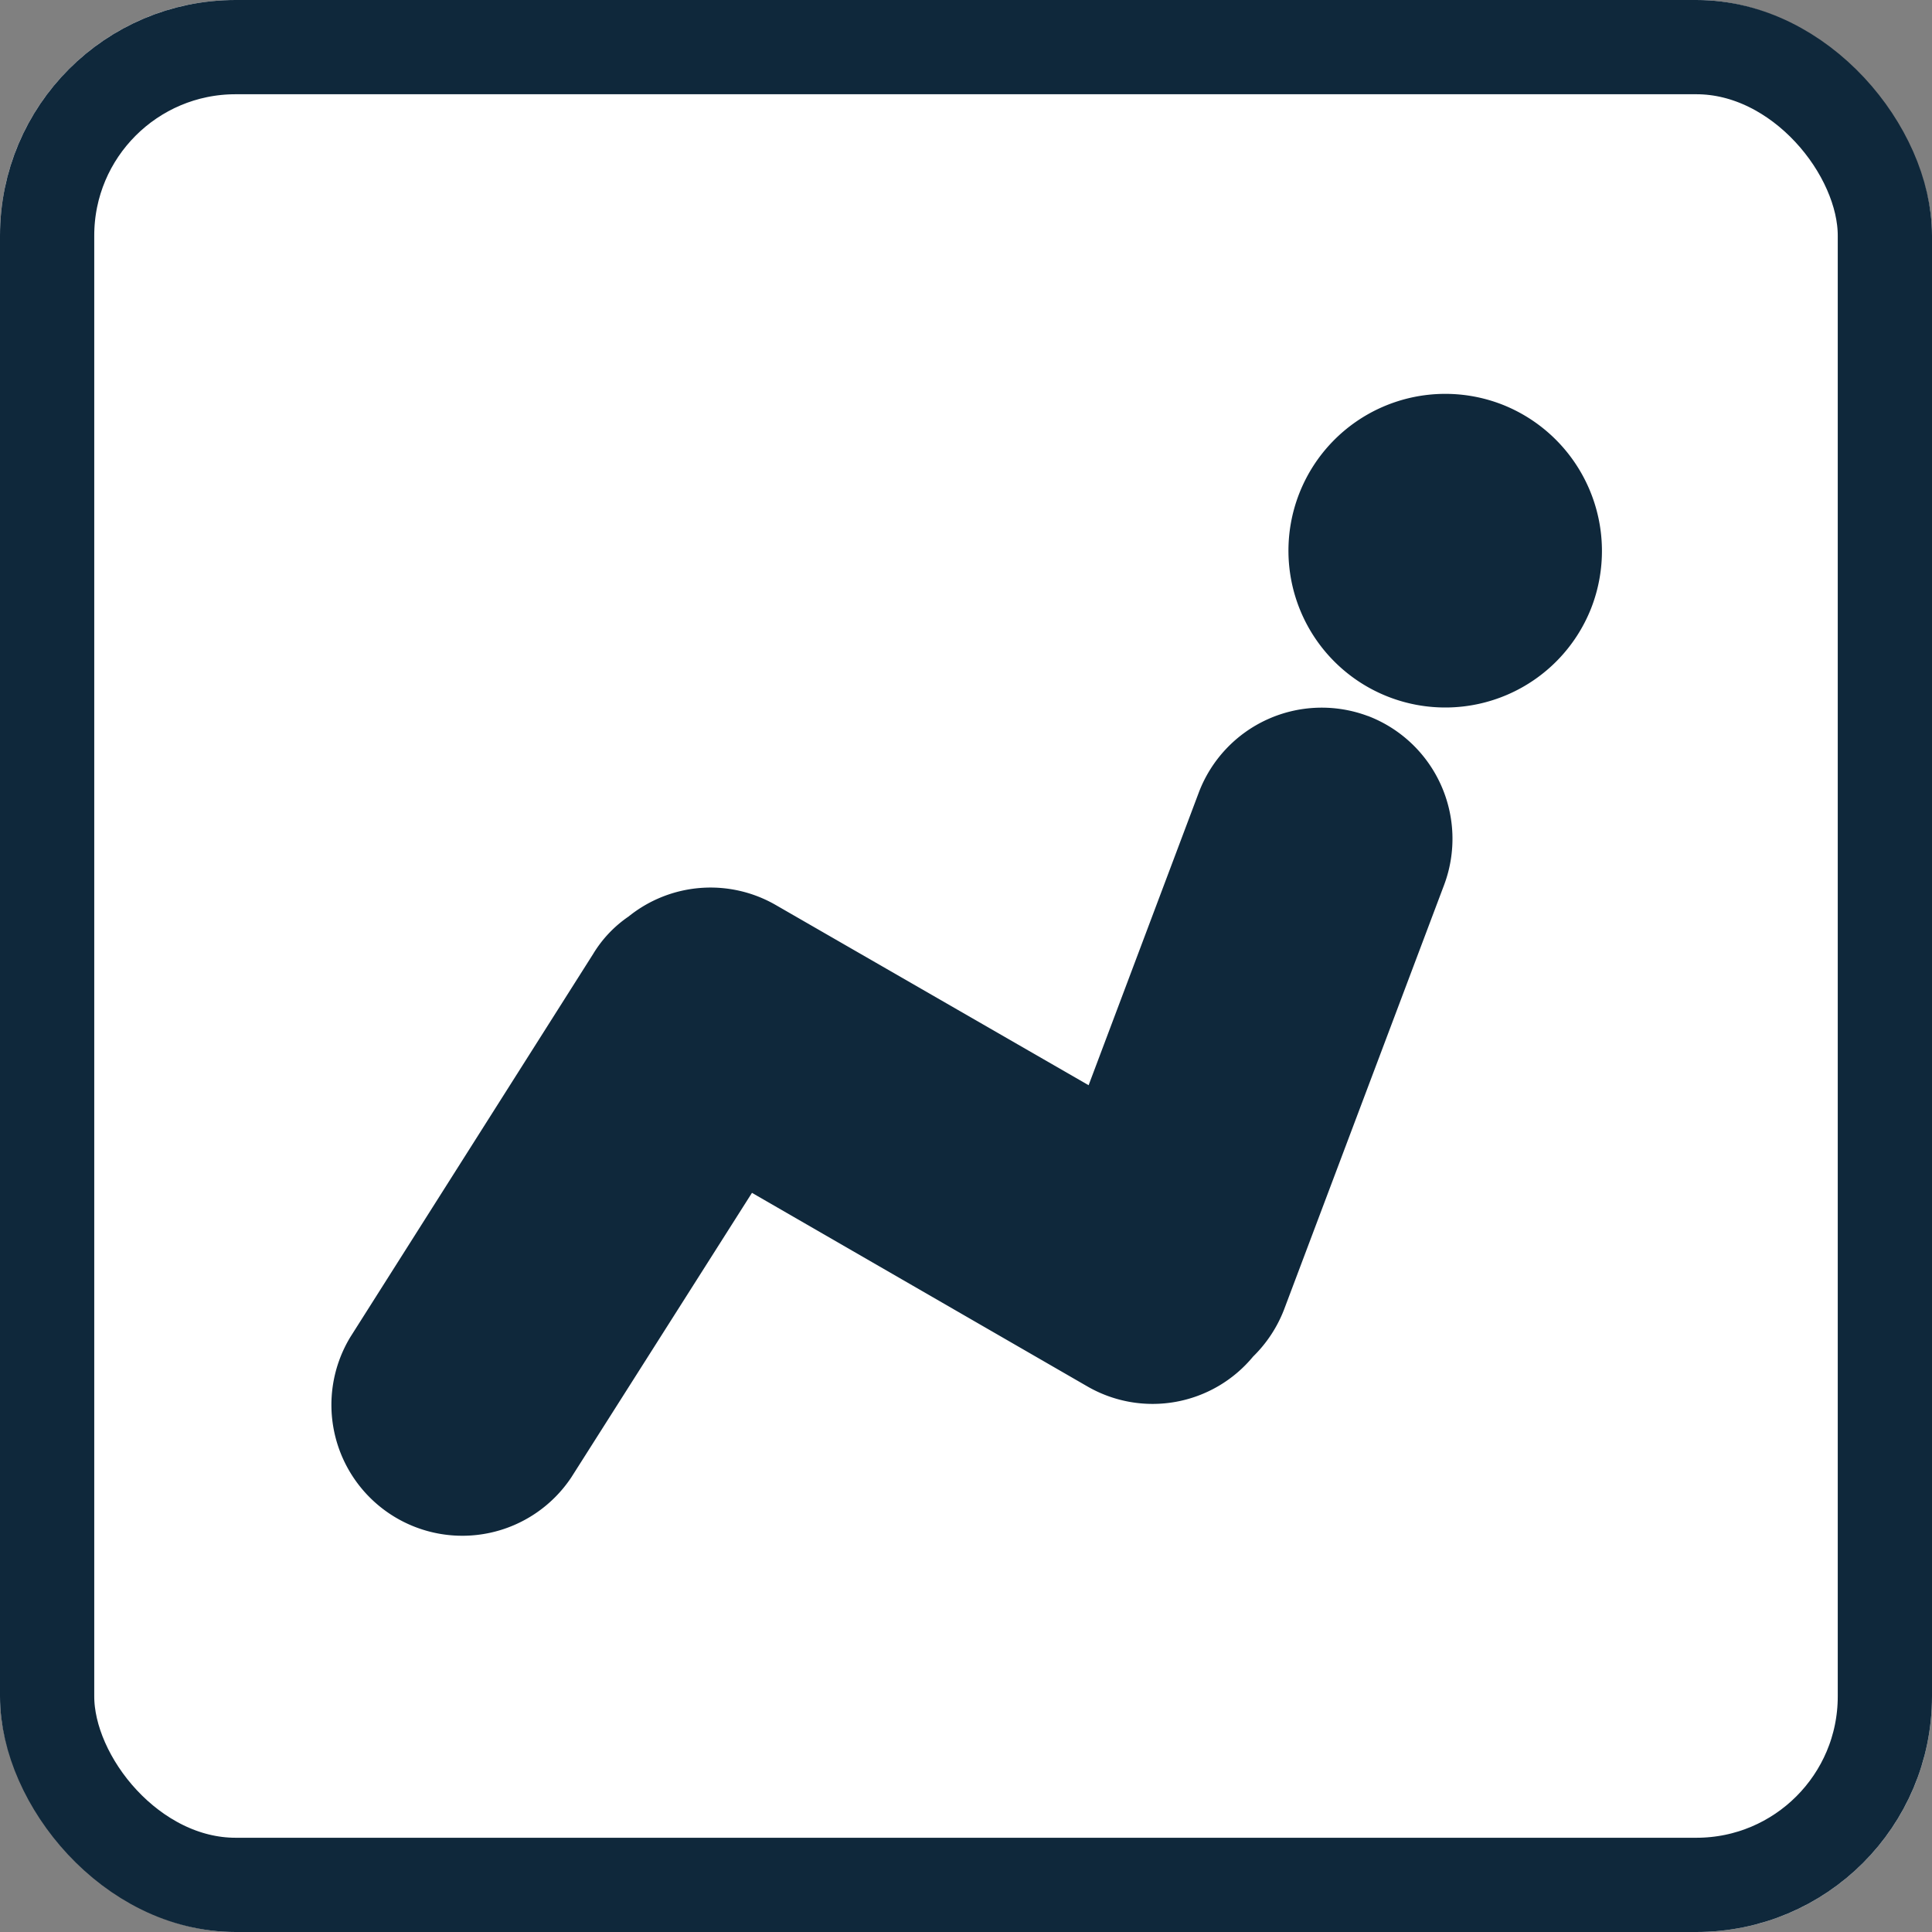
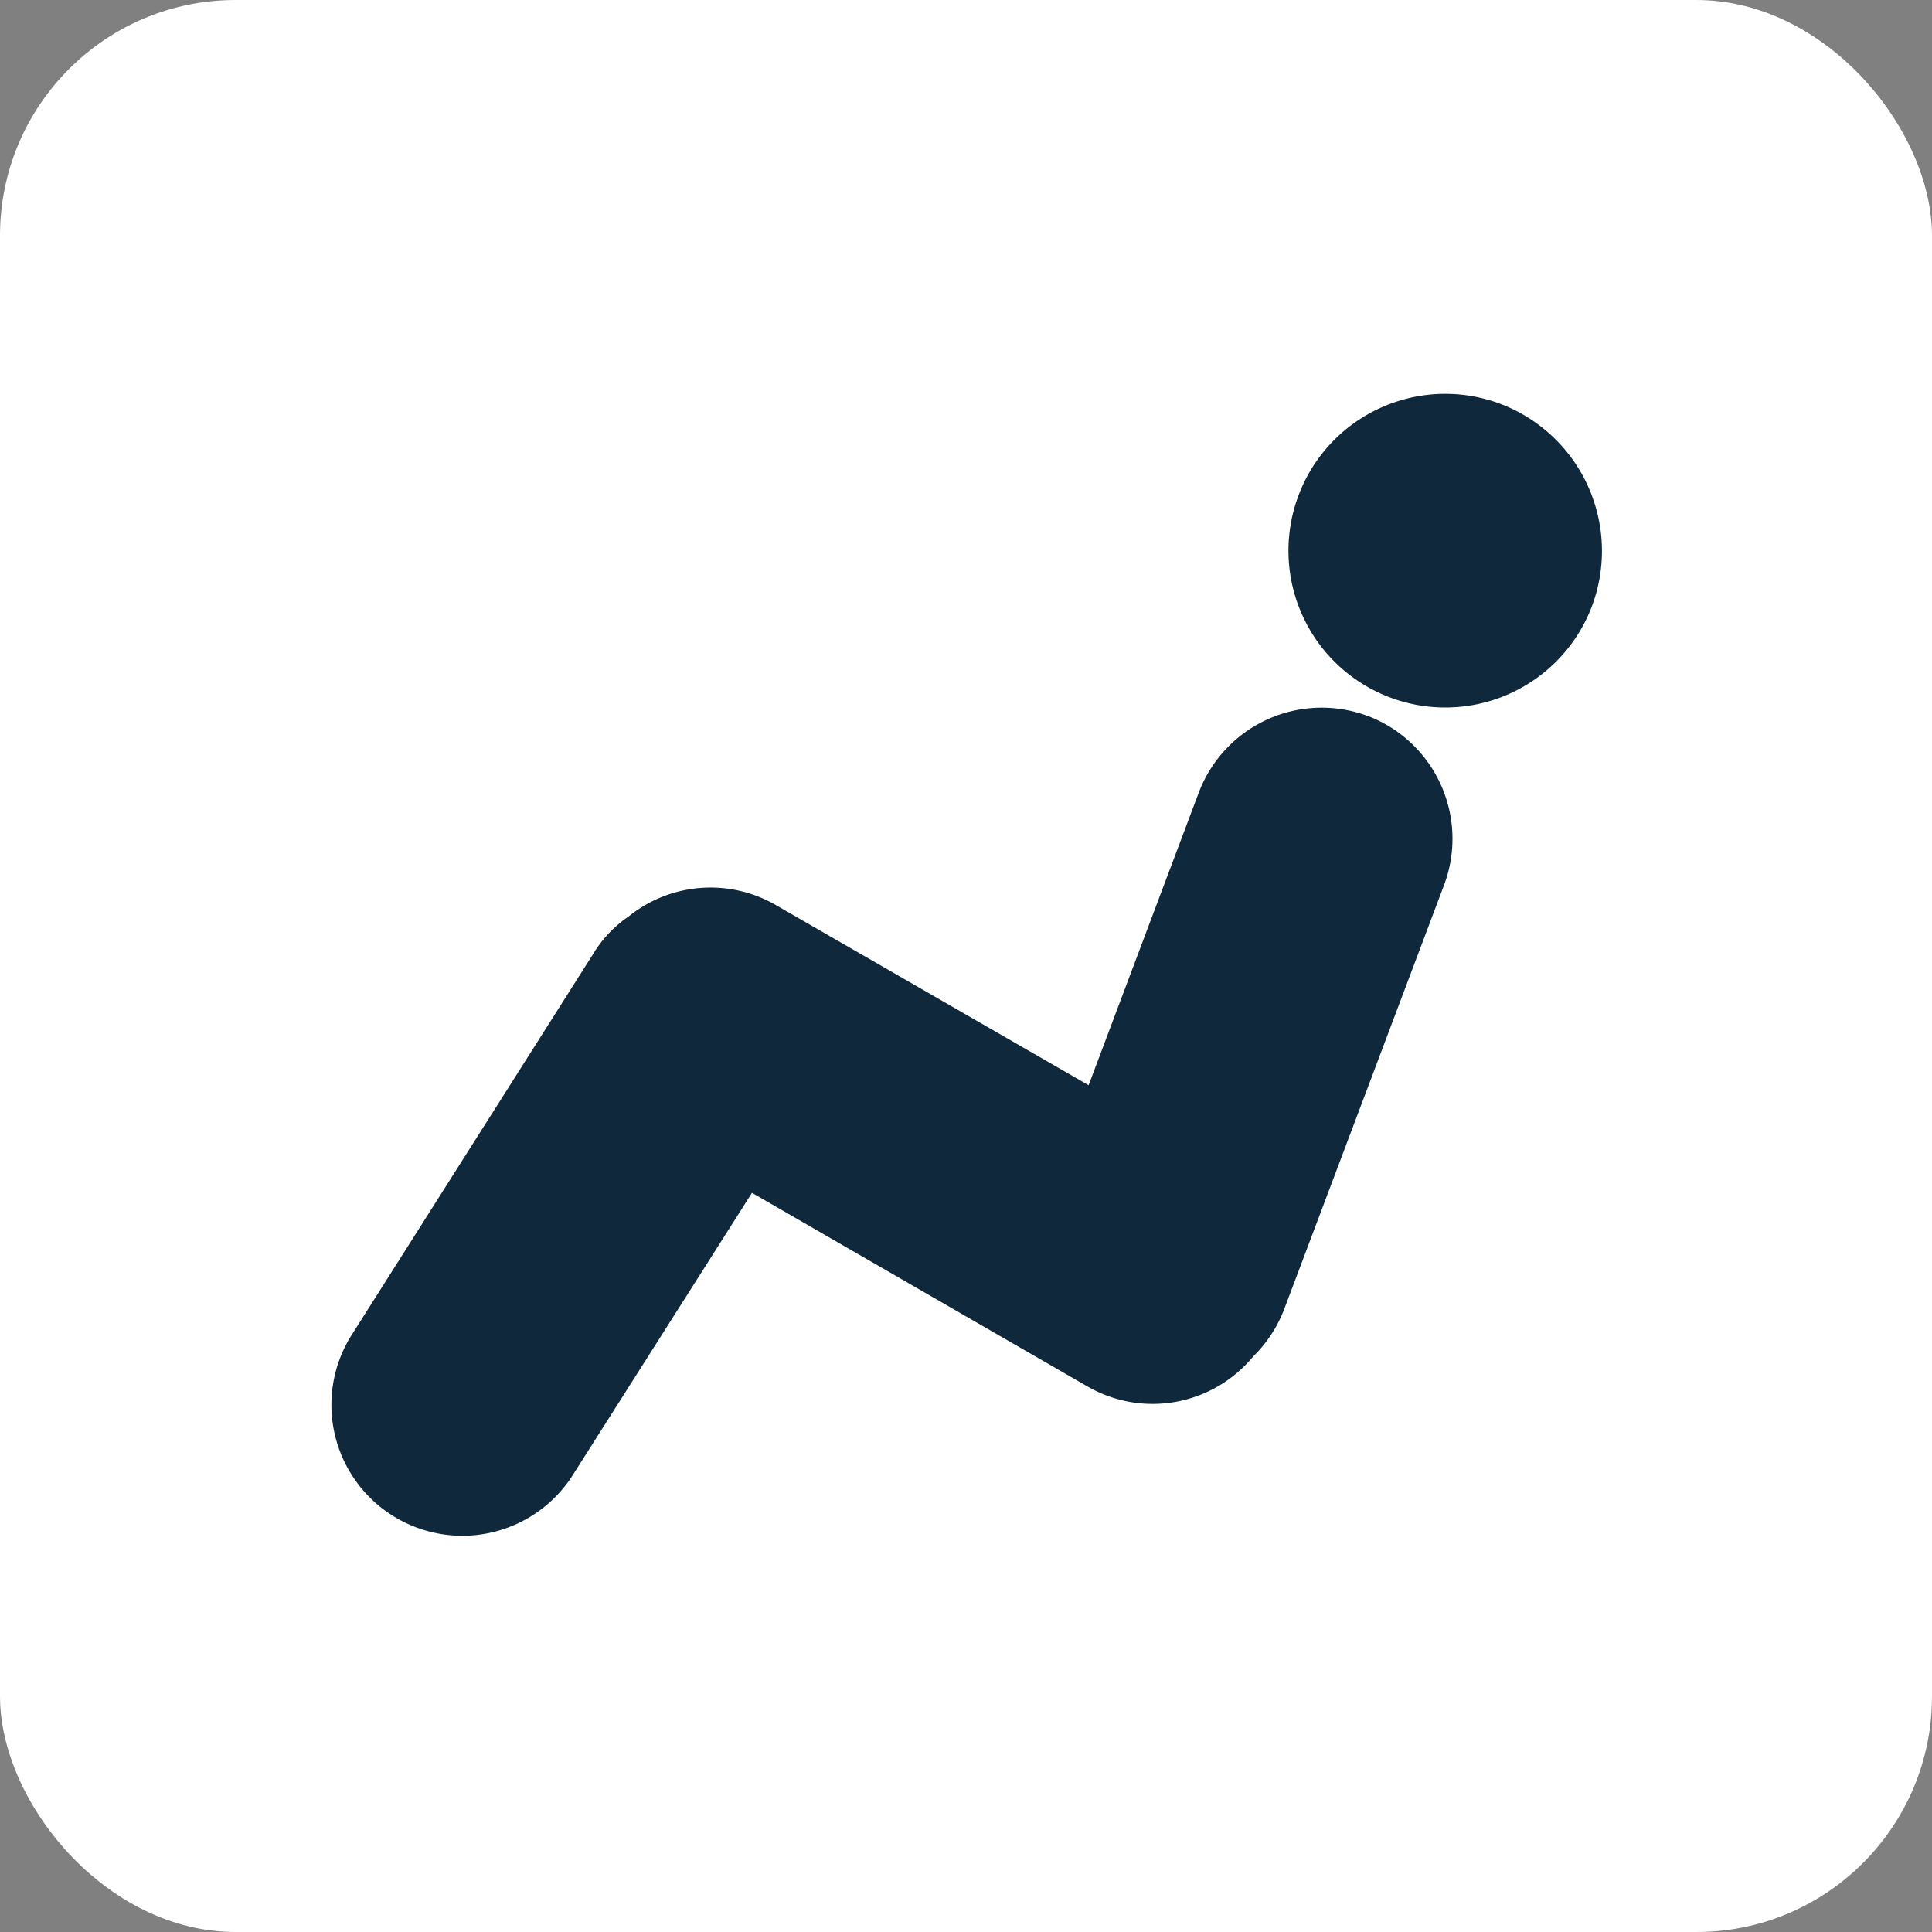
<svg xmlns="http://www.w3.org/2000/svg" width="41" height="41" viewBox="0 0 41 41">
  <rect x="0" y="0" width="41" height="41" fill="#808080" stroke="none" />
  <g id="グループ_39655" data-name="グループ 39655" transform="translate(-705 -1027)">
    <g id="長方形_55621" data-name="長方形 55621" transform="translate(705 1027)" fill="#fff" stroke="#0f283b" stroke-width="2">
      <rect width="41" height="41" rx="5" stroke="none" />
-       <rect x="1" y="1" width="39" height="39" rx="4" fill="none" />
    </g>
    <g id="レイヤー_1" data-name="レイヤー 1" transform="translate(712.002 1035.36)">
      <g id="グループ_39429" data-name="グループ 39429" transform="translate(0.001 -0.001)">
        <path id="パス_87610" data-name="パス 87610" d="M23.812.232a3.328,3.328,0,1,0,1.869,4.32A3.339,3.339,0,0,0,23.812.232Z" transform="translate(1.081 0.001)" fill="#0f283b" />
        <path id="パス_87611" data-name="パス 87611" d="M22.021,6.479A2.79,2.79,0,0,0,18.44,8.1L16.1,14.316,9.463,10.493a2.77,2.77,0,0,0-3.126.243,2.568,2.568,0,0,0-.75.792L.433,19.66a2.778,2.778,0,0,0,4.689,2.978L8.956,16.6l7.118,4.108a2.766,2.766,0,0,0,3.517-.634,2.808,2.808,0,0,0,.655-.993l3.4-9.02a2.79,2.79,0,0,0-1.616-3.58Z" transform="translate(-0.001 0.355)" fill="#0f283b" />
      </g>
    </g>
  </g>
</svg>